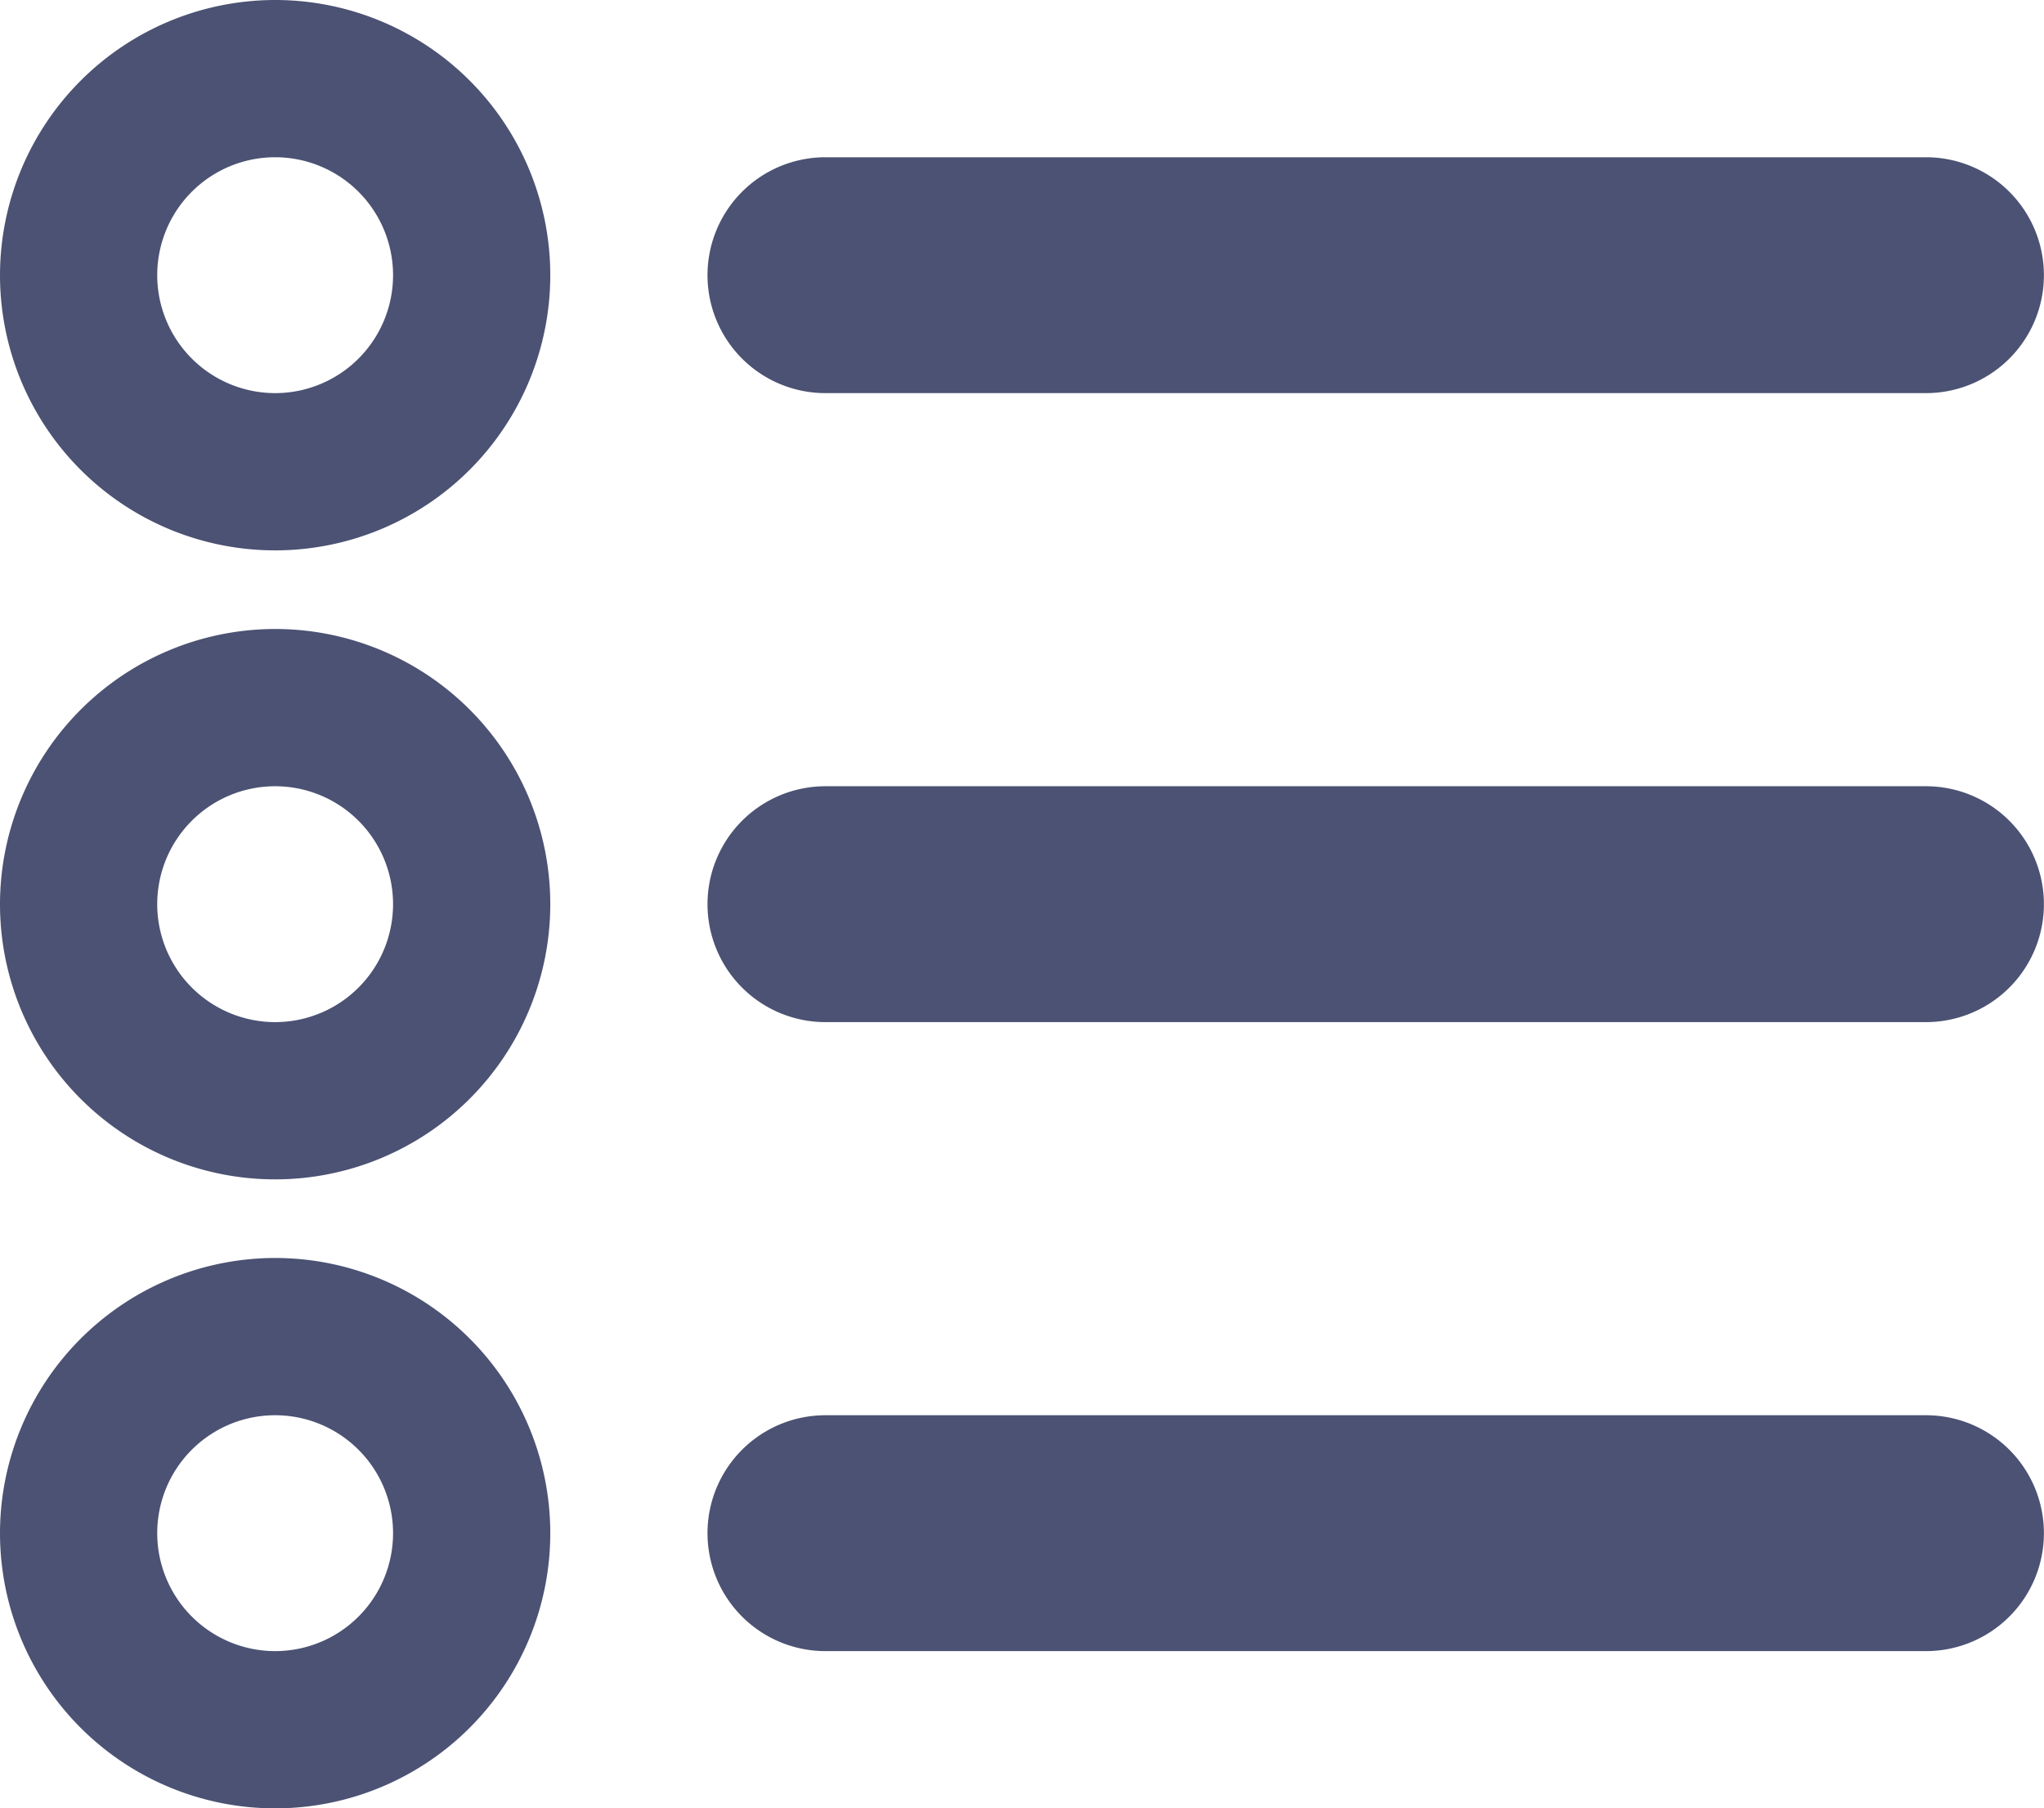
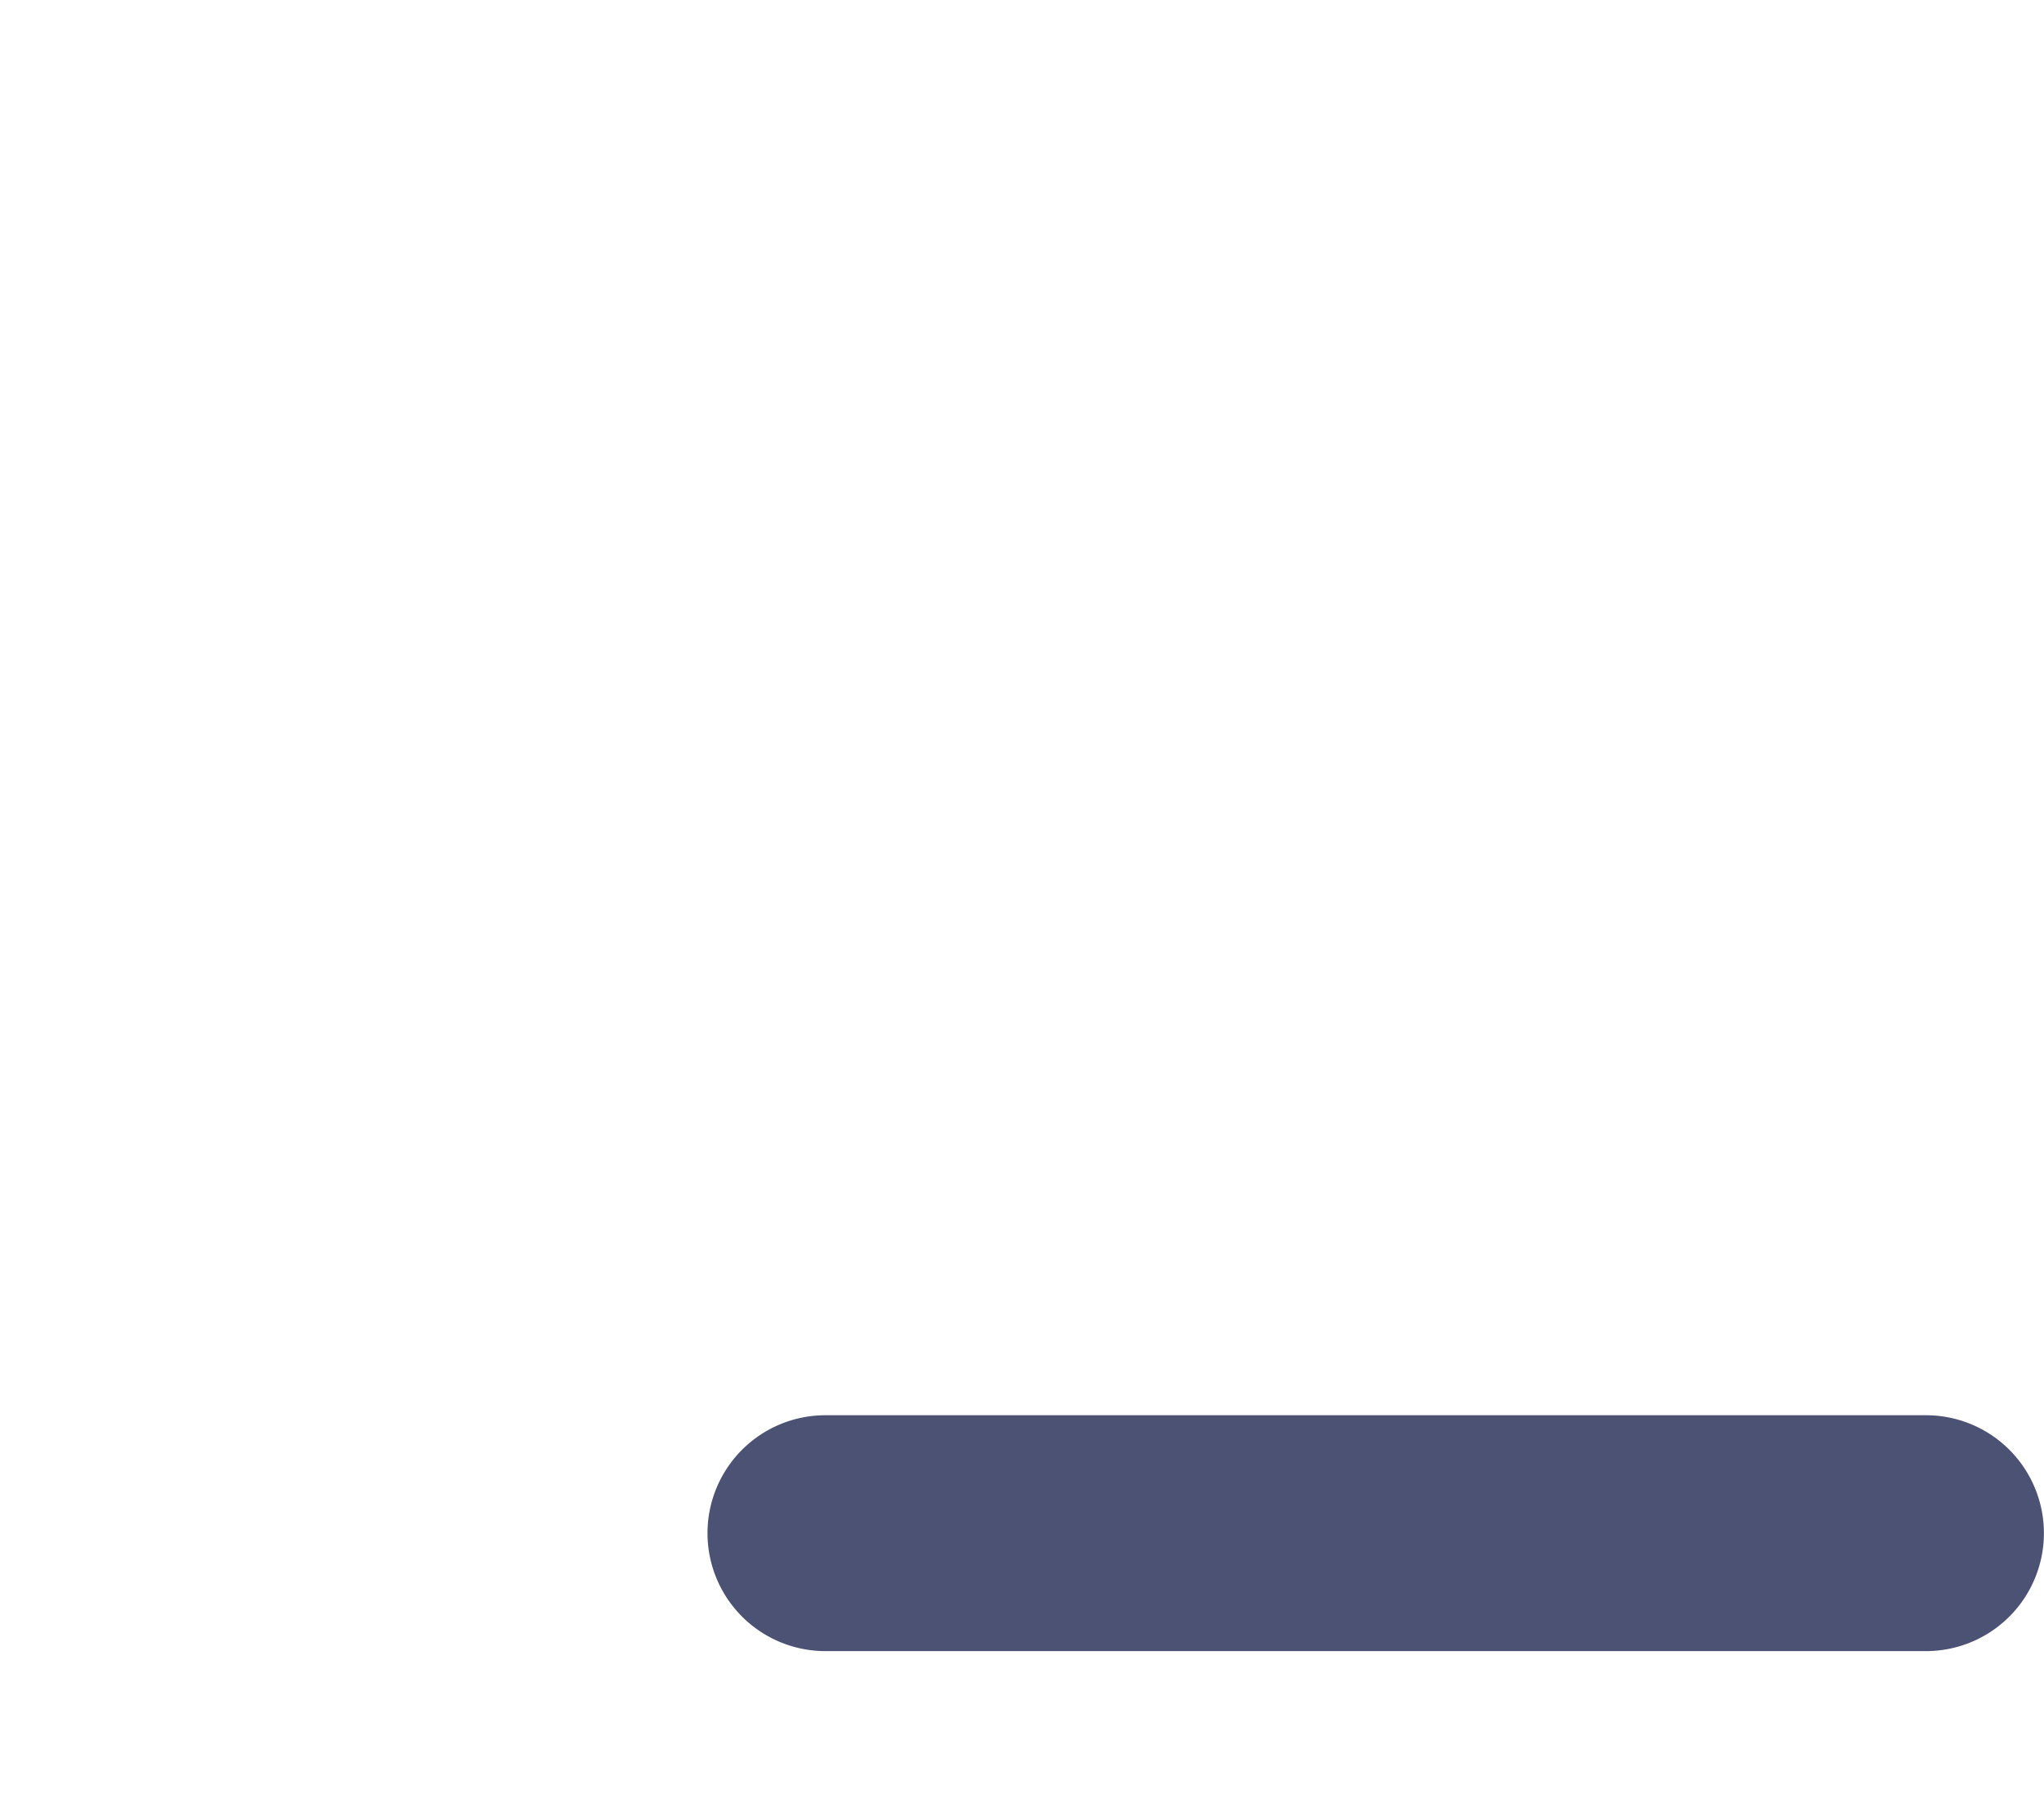
<svg xmlns="http://www.w3.org/2000/svg" width="21.945" height="19.412" viewBox="0 0 21.945 19.412">
  <g data-name="Group 9736">
-     <path data-name="Line 705" d="M11.582 1.032H-.234A1.266 1.266 0 0 1-1.5-.234 1.266 1.266 0 0 1-.234-1.5h11.816a1.266 1.266 0 0 1 1.266 1.266 1.266 1.266 0 0 1-1.266 1.266z" transform="translate(9.096 3.188)" style="fill:#4b5273" />
-     <path data-name="Line 705" d="M11.582 1.032H-.234A1.266 1.266 0 0 1-1.5-.234 1.266 1.266 0 0 1-.234-1.5h11.816a1.266 1.266 0 0 1 1.266 1.266 1.266 1.266 0 0 1-1.266 1.266z" transform="translate(9.096 9.94)" style="fill:#4b5273" />
    <path data-name="Line 705" d="M11.582 1.032H-.234A1.266 1.266 0 0 1-1.5-.234 1.266 1.266 0 0 1-.234-1.5h11.816a1.266 1.266 0 0 1 1.266 1.266 1.266 1.266 0 0 1-1.266 1.266z" transform="translate(9.096 16.692)" style="fill:#4b5273" />
-     <path data-name="Ellipse 312 - Outline" d="M1.954-1A2.954 2.954 0 1 1-1 1.954 2.957 2.957 0 0 1 1.954-1zm0 4.22A1.266 1.266 0 1 0 .688 1.954 1.267 1.267 0 0 0 1.954 3.22z" transform="translate(1 1)" style="fill:#4b5273" />
-     <path data-name="Ellipse 312 - Outline" d="M1.954-1A2.954 2.954 0 1 1-1 1.954 2.957 2.957 0 0 1 1.954-1zm0 4.22A1.266 1.266 0 1 0 .688 1.954 1.267 1.267 0 0 0 1.954 3.22z" transform="translate(1 7.752)" style="fill:#4b5273" />
-     <path data-name="Ellipse 312 - Outline" d="M1.954-1A2.954 2.954 0 1 1-1 1.954 2.957 2.957 0 0 1 1.954-1zm0 4.22A1.266 1.266 0 1 0 .688 1.954 1.267 1.267 0 0 0 1.954 3.22z" transform="translate(1 14.504)" style="fill:#4b5273" />
  </g>
</svg>